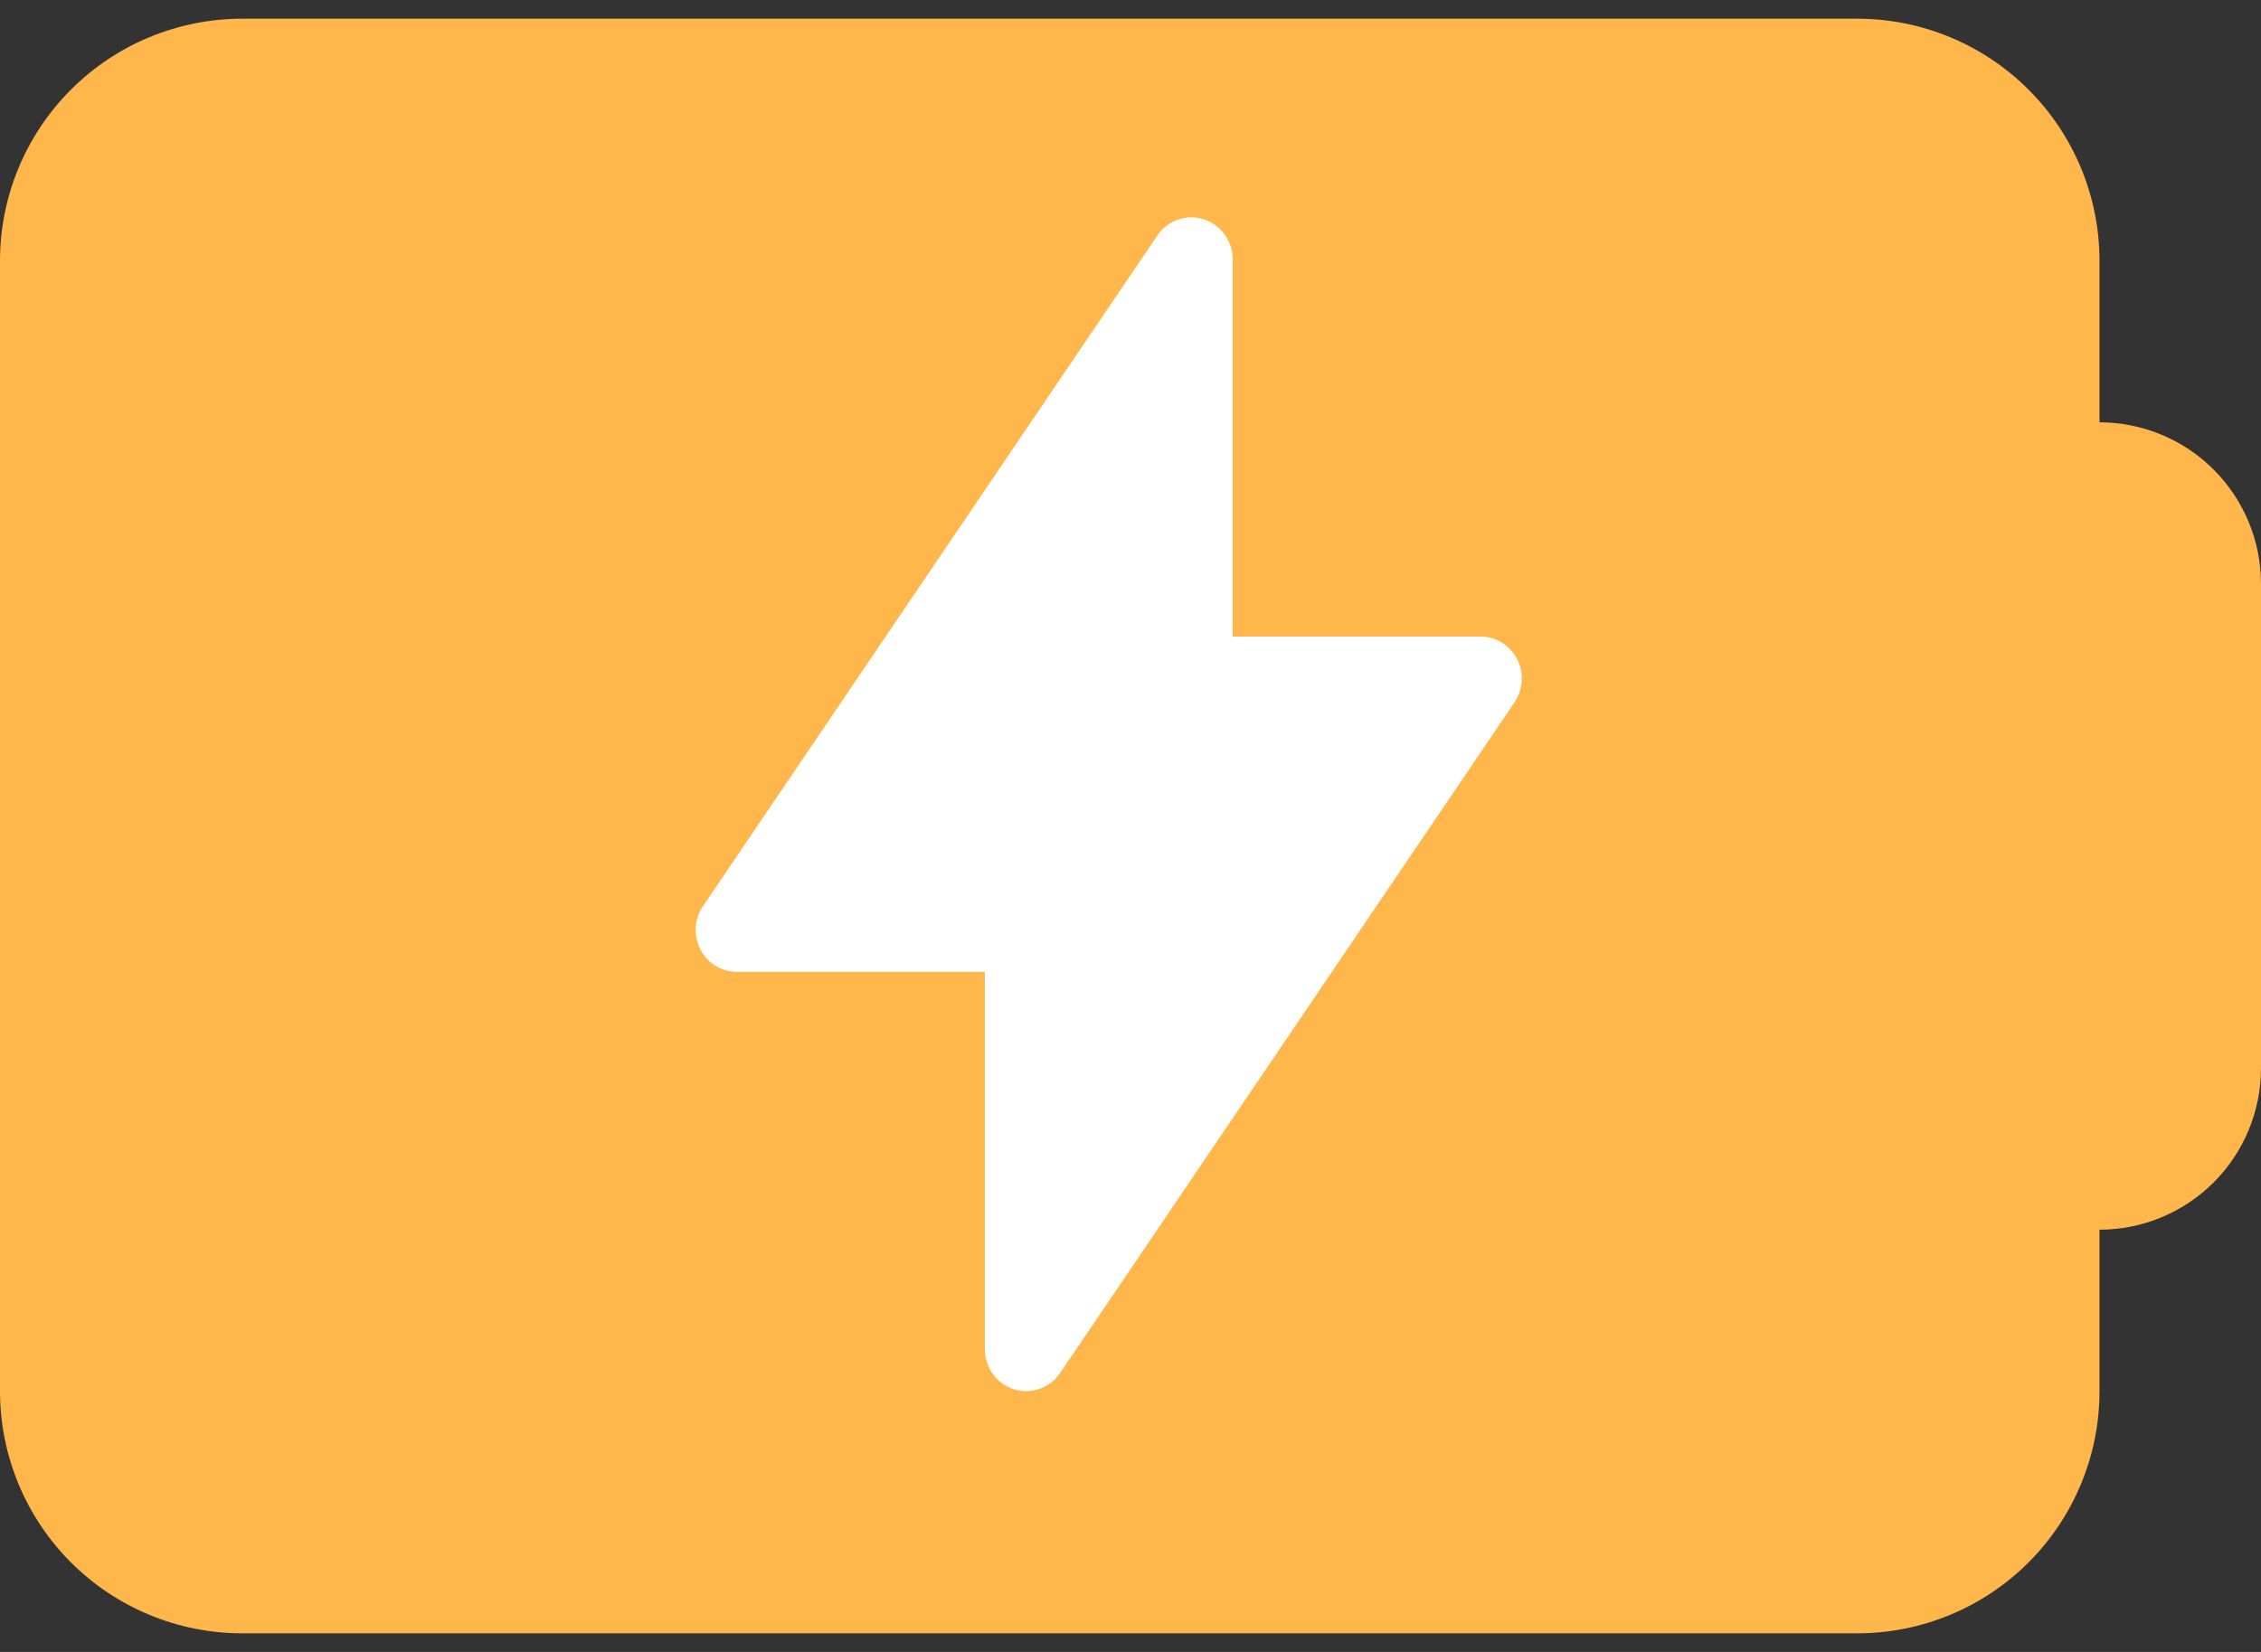
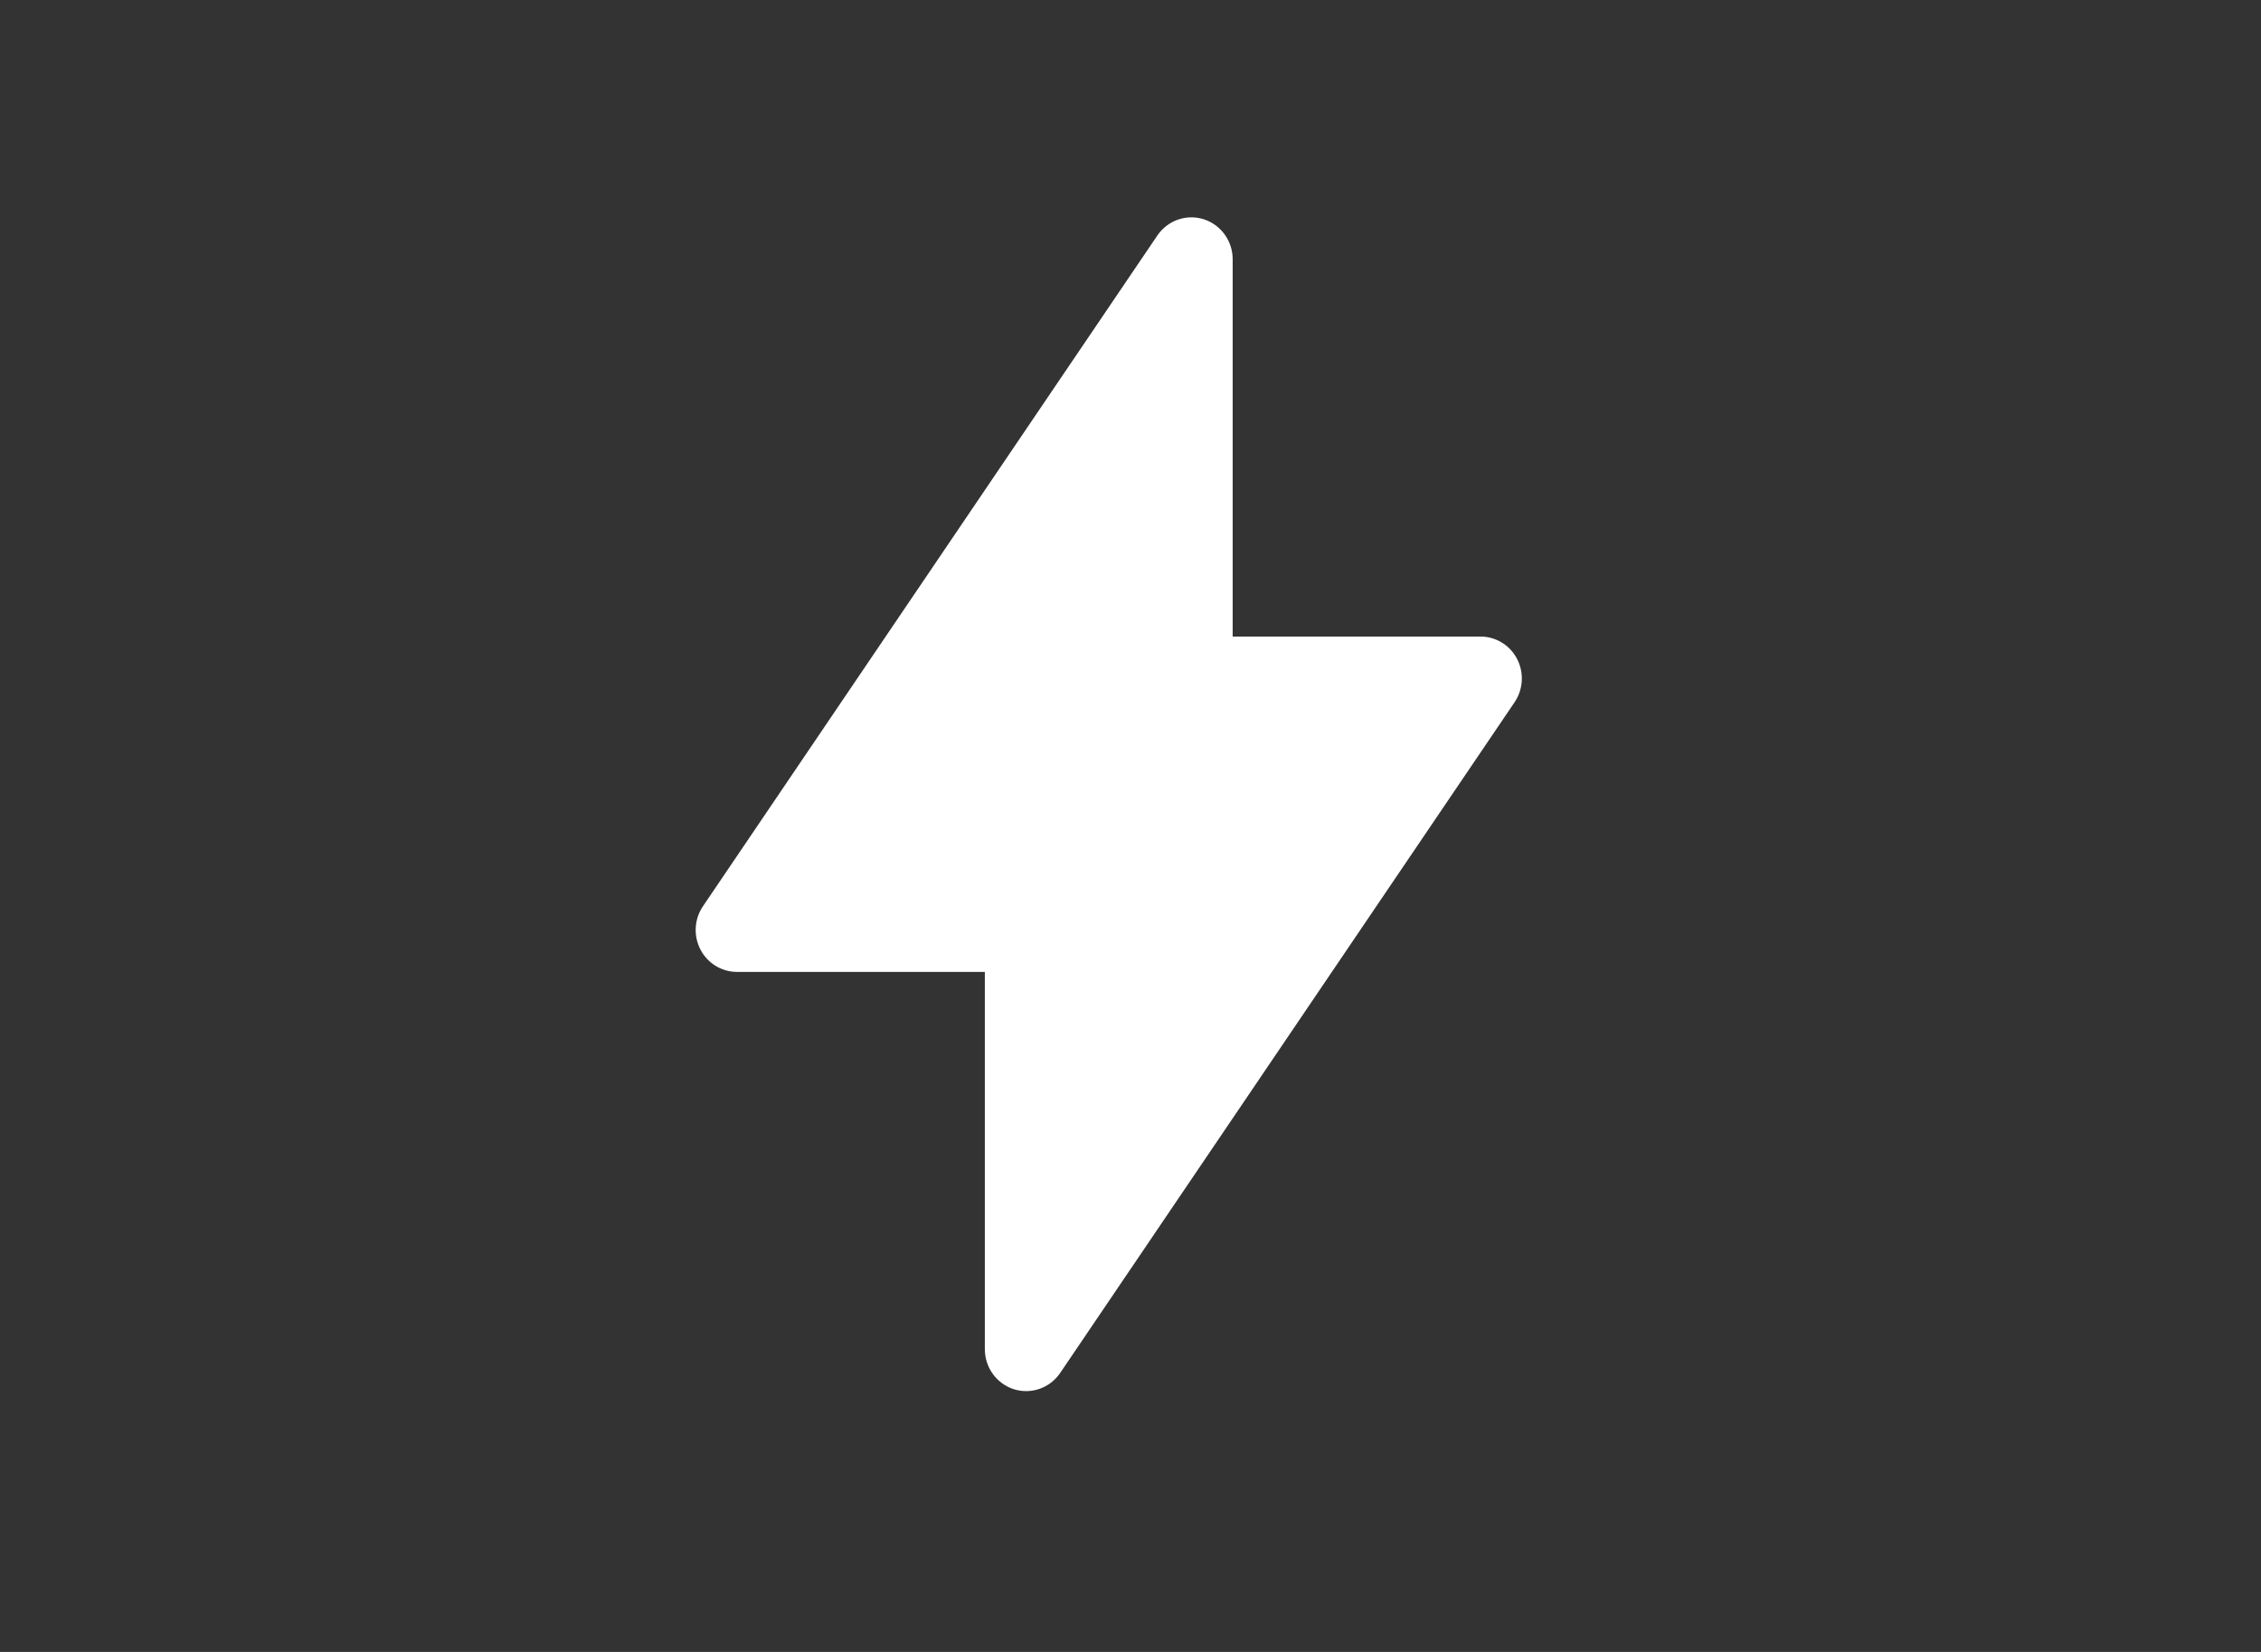
<svg xmlns="http://www.w3.org/2000/svg" width="52" height="38" viewBox="0 0 52 38" fill="none">
  <rect x="0" y="0" width="52" height="38" fill="#333333" stroke="none" />
-   <path fill-rule="evenodd" clip-rule="evenodd" d="M5.571 0.43C4.094 0.43 2.677 1.017 1.632 2.062C0.587 3.106 0 4.524 0 6.001V32.001C0 33.479 0.587 34.896 1.632 35.941C2.677 36.986 4.094 37.572 5.571 37.572H42.714C44.192 37.572 45.609 36.986 46.654 35.941C47.699 34.896 48.286 33.479 48.286 32.001V28.287C49.271 28.287 50.216 27.895 50.912 27.199C51.608 26.502 52 25.558 52 24.573V13.43C52 12.445 51.608 11.5 50.912 10.803C50.216 10.107 49.271 9.715 48.286 9.715V6.001C48.286 4.523 47.699 3.106 46.654 2.062C45.609 1.017 44.192 0.43 42.714 0.43H5.571Z" fill="#FFB64A" />
  <path d="M28.35 5.964C28.35 5.542 28.079 5.169 27.682 5.043C27.284 4.918 26.853 5.07 26.617 5.418L16.167 20.847C15.967 21.142 15.945 21.525 16.109 21.842C16.273 22.159 16.597 22.357 16.95 22.357H22.65V31.036C22.65 31.458 22.921 31.831 23.318 31.957C23.716 32.082 24.147 31.93 24.383 31.582L34.833 16.154C35.033 15.858 35.055 15.475 34.891 15.158C34.727 14.841 34.403 14.643 34.05 14.643H28.35V5.964Z" fill="white" />
</svg>